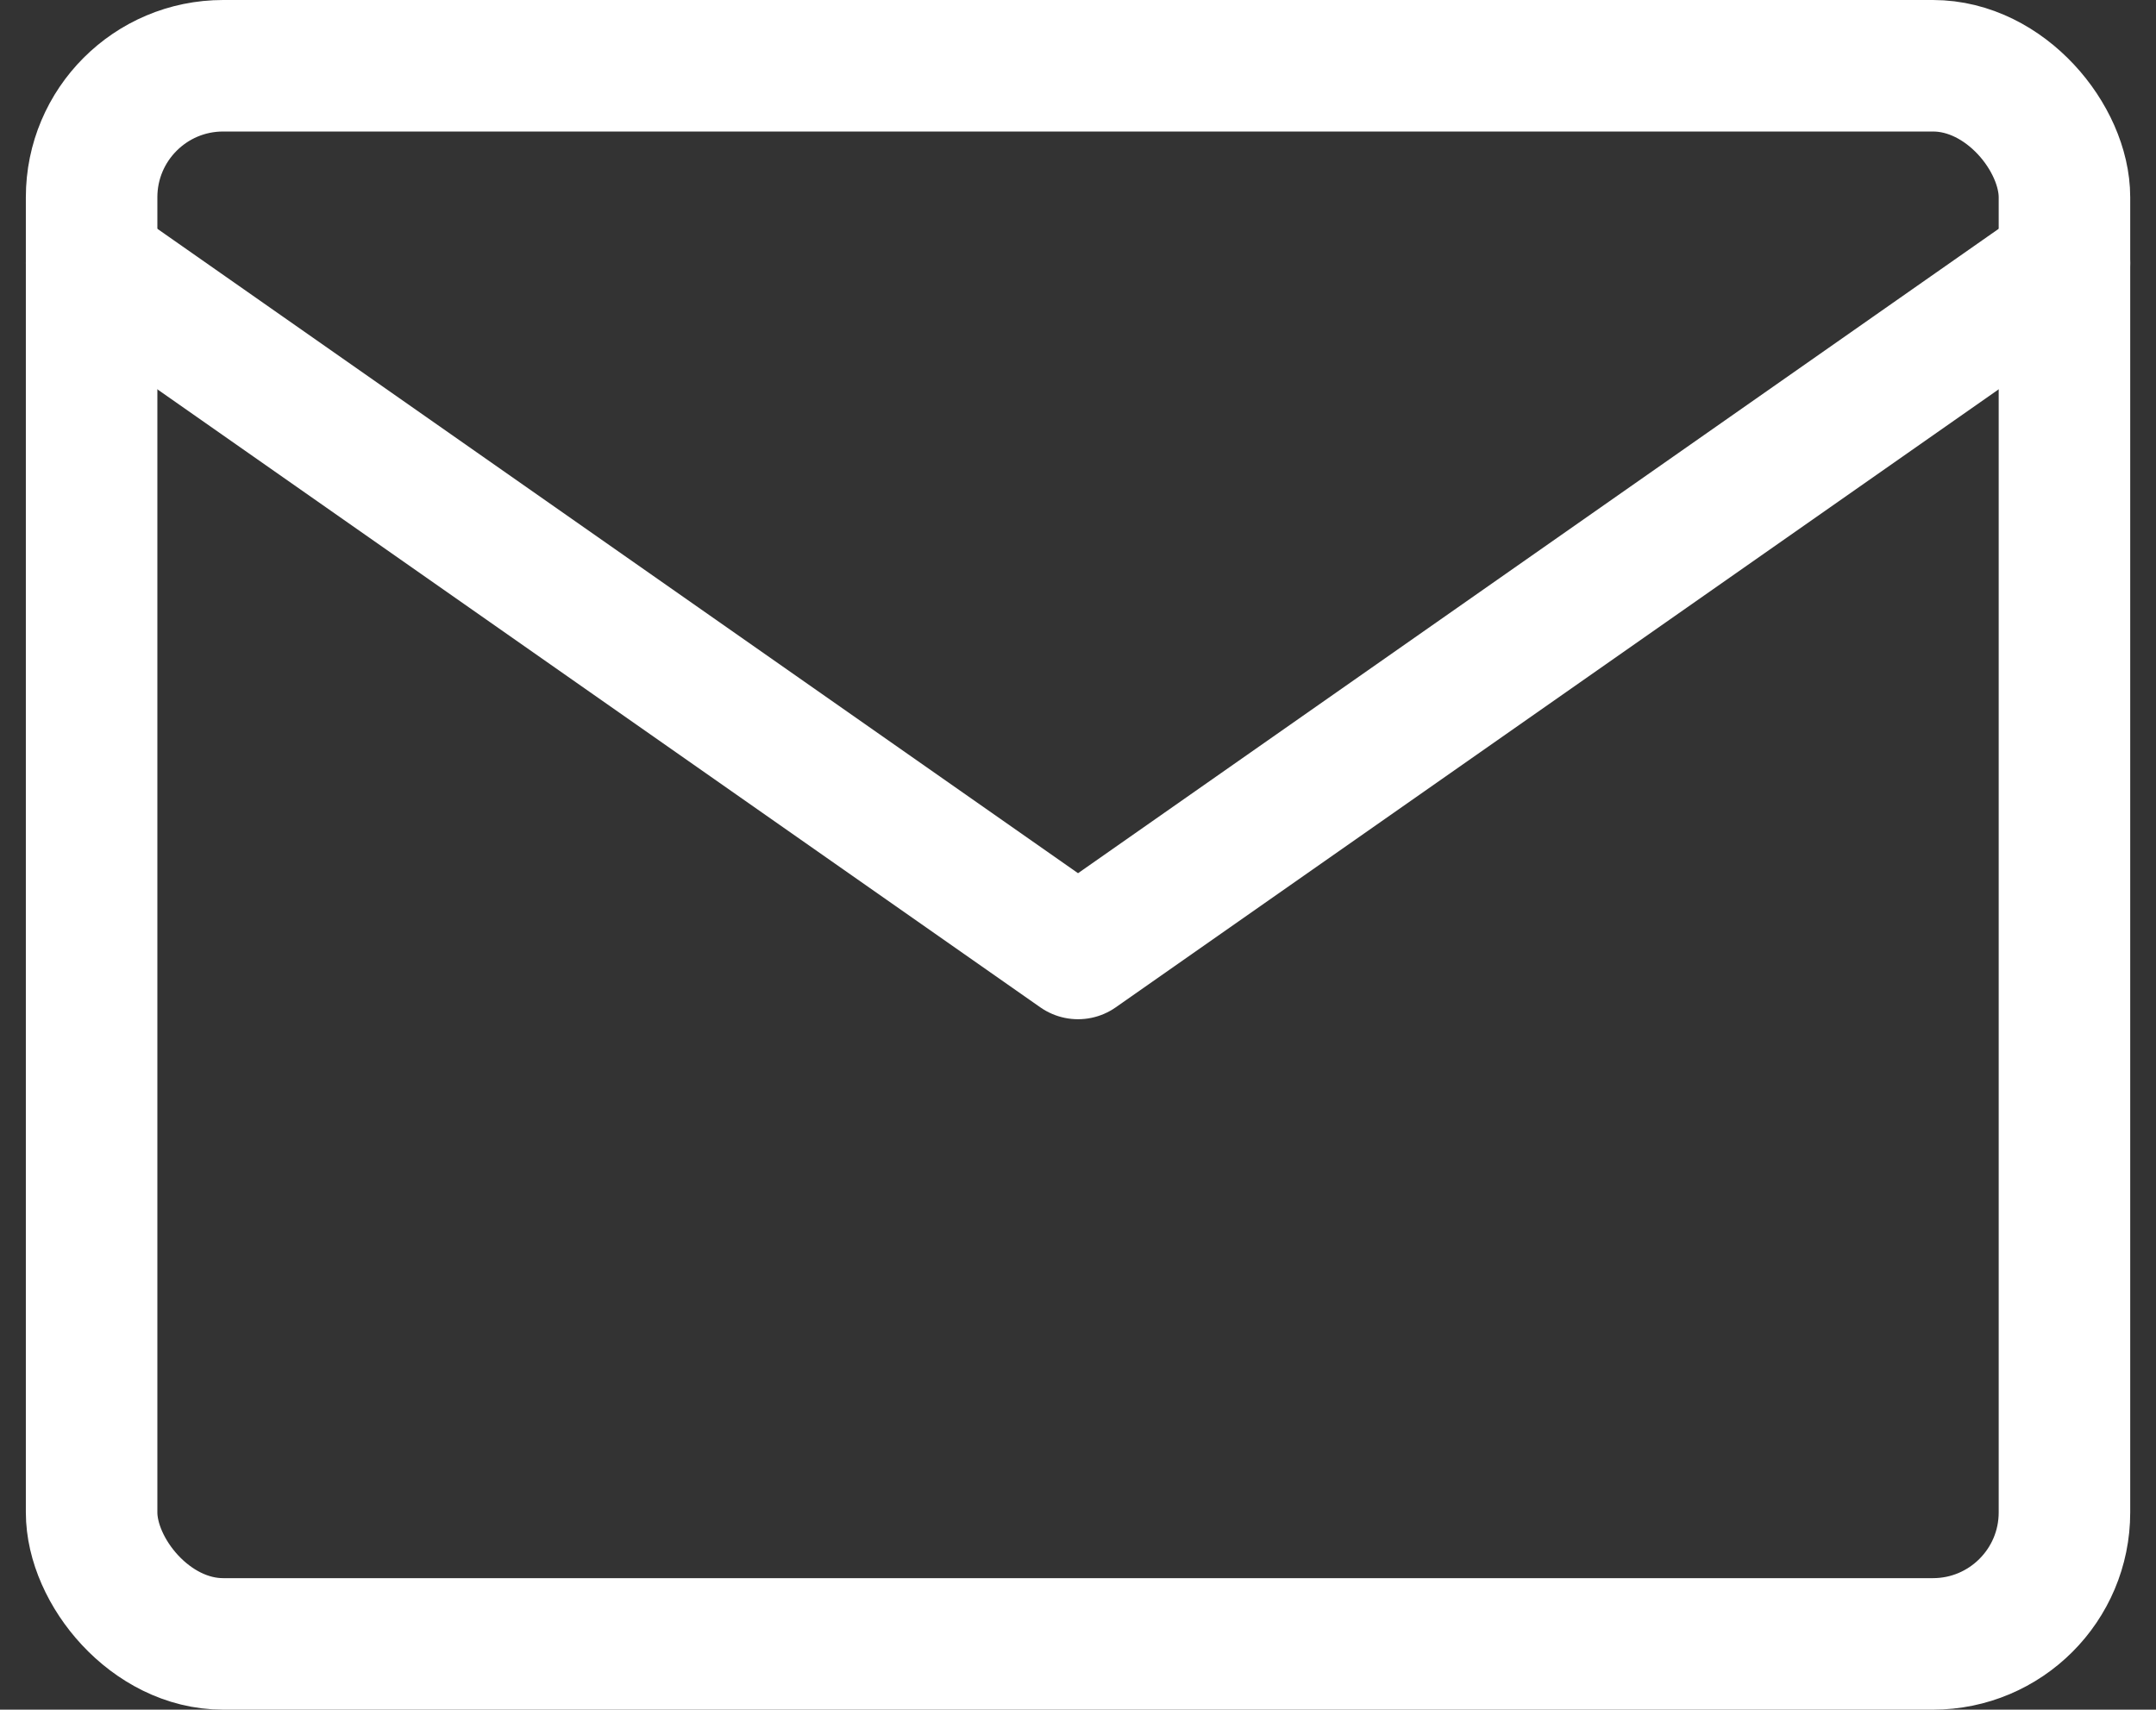
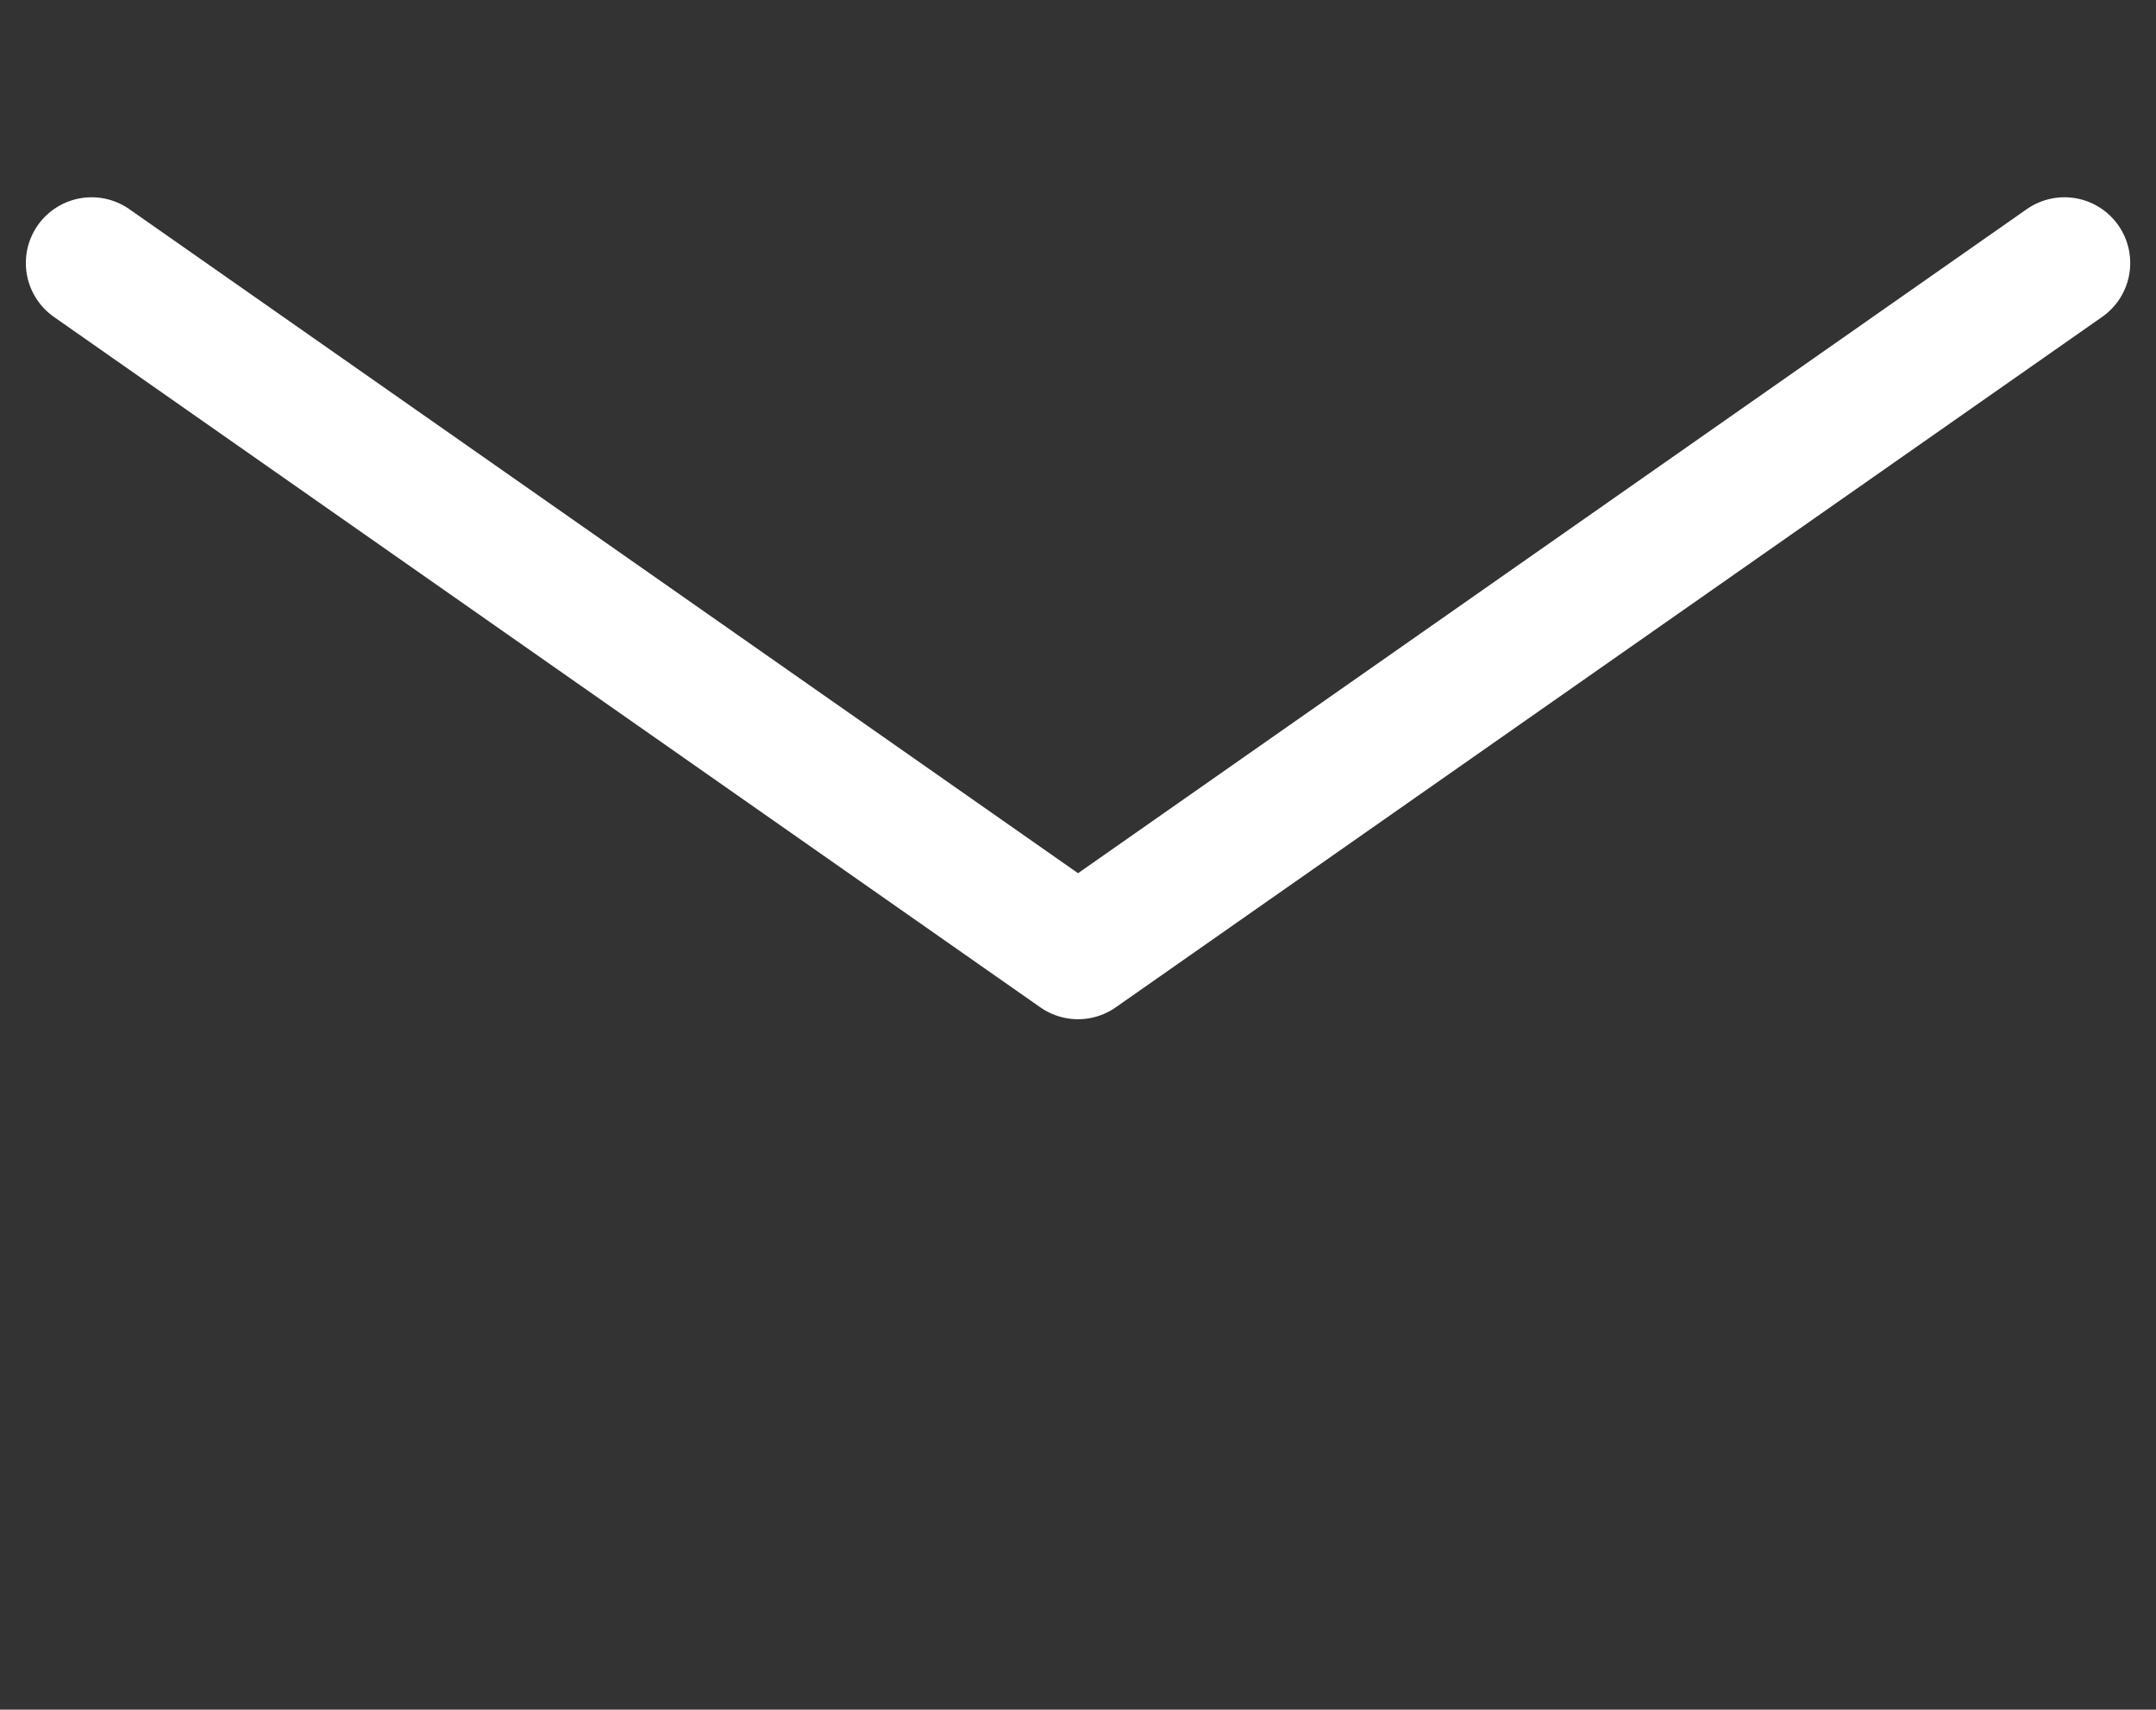
<svg xmlns="http://www.w3.org/2000/svg" width="32.785" height="26" viewBox="0 0 32.785 26">
  <rect x="0" y="0" width="32.785" height="26" fill="#333333" stroke="none" />
  <g id="Gruppe_67" data-name="Gruppe 67" transform="translate(-1993.607 -516)">
-     <rect id="Rechteck_47" data-name="Rechteck 47" width="30" height="24" rx="2" transform="translate(1995 517)" fill="none" stroke="#fff" stroke-linecap="round" stroke-linejoin="round" stroke-width="2" />
    <path id="Pfad_125" data-name="Pfad 125" d="M31,3,16,13.5,1,3" transform="translate(1994 517)" fill="none" stroke="#fff" stroke-linecap="round" stroke-linejoin="round" stroke-width="2" />
  </g>
</svg>